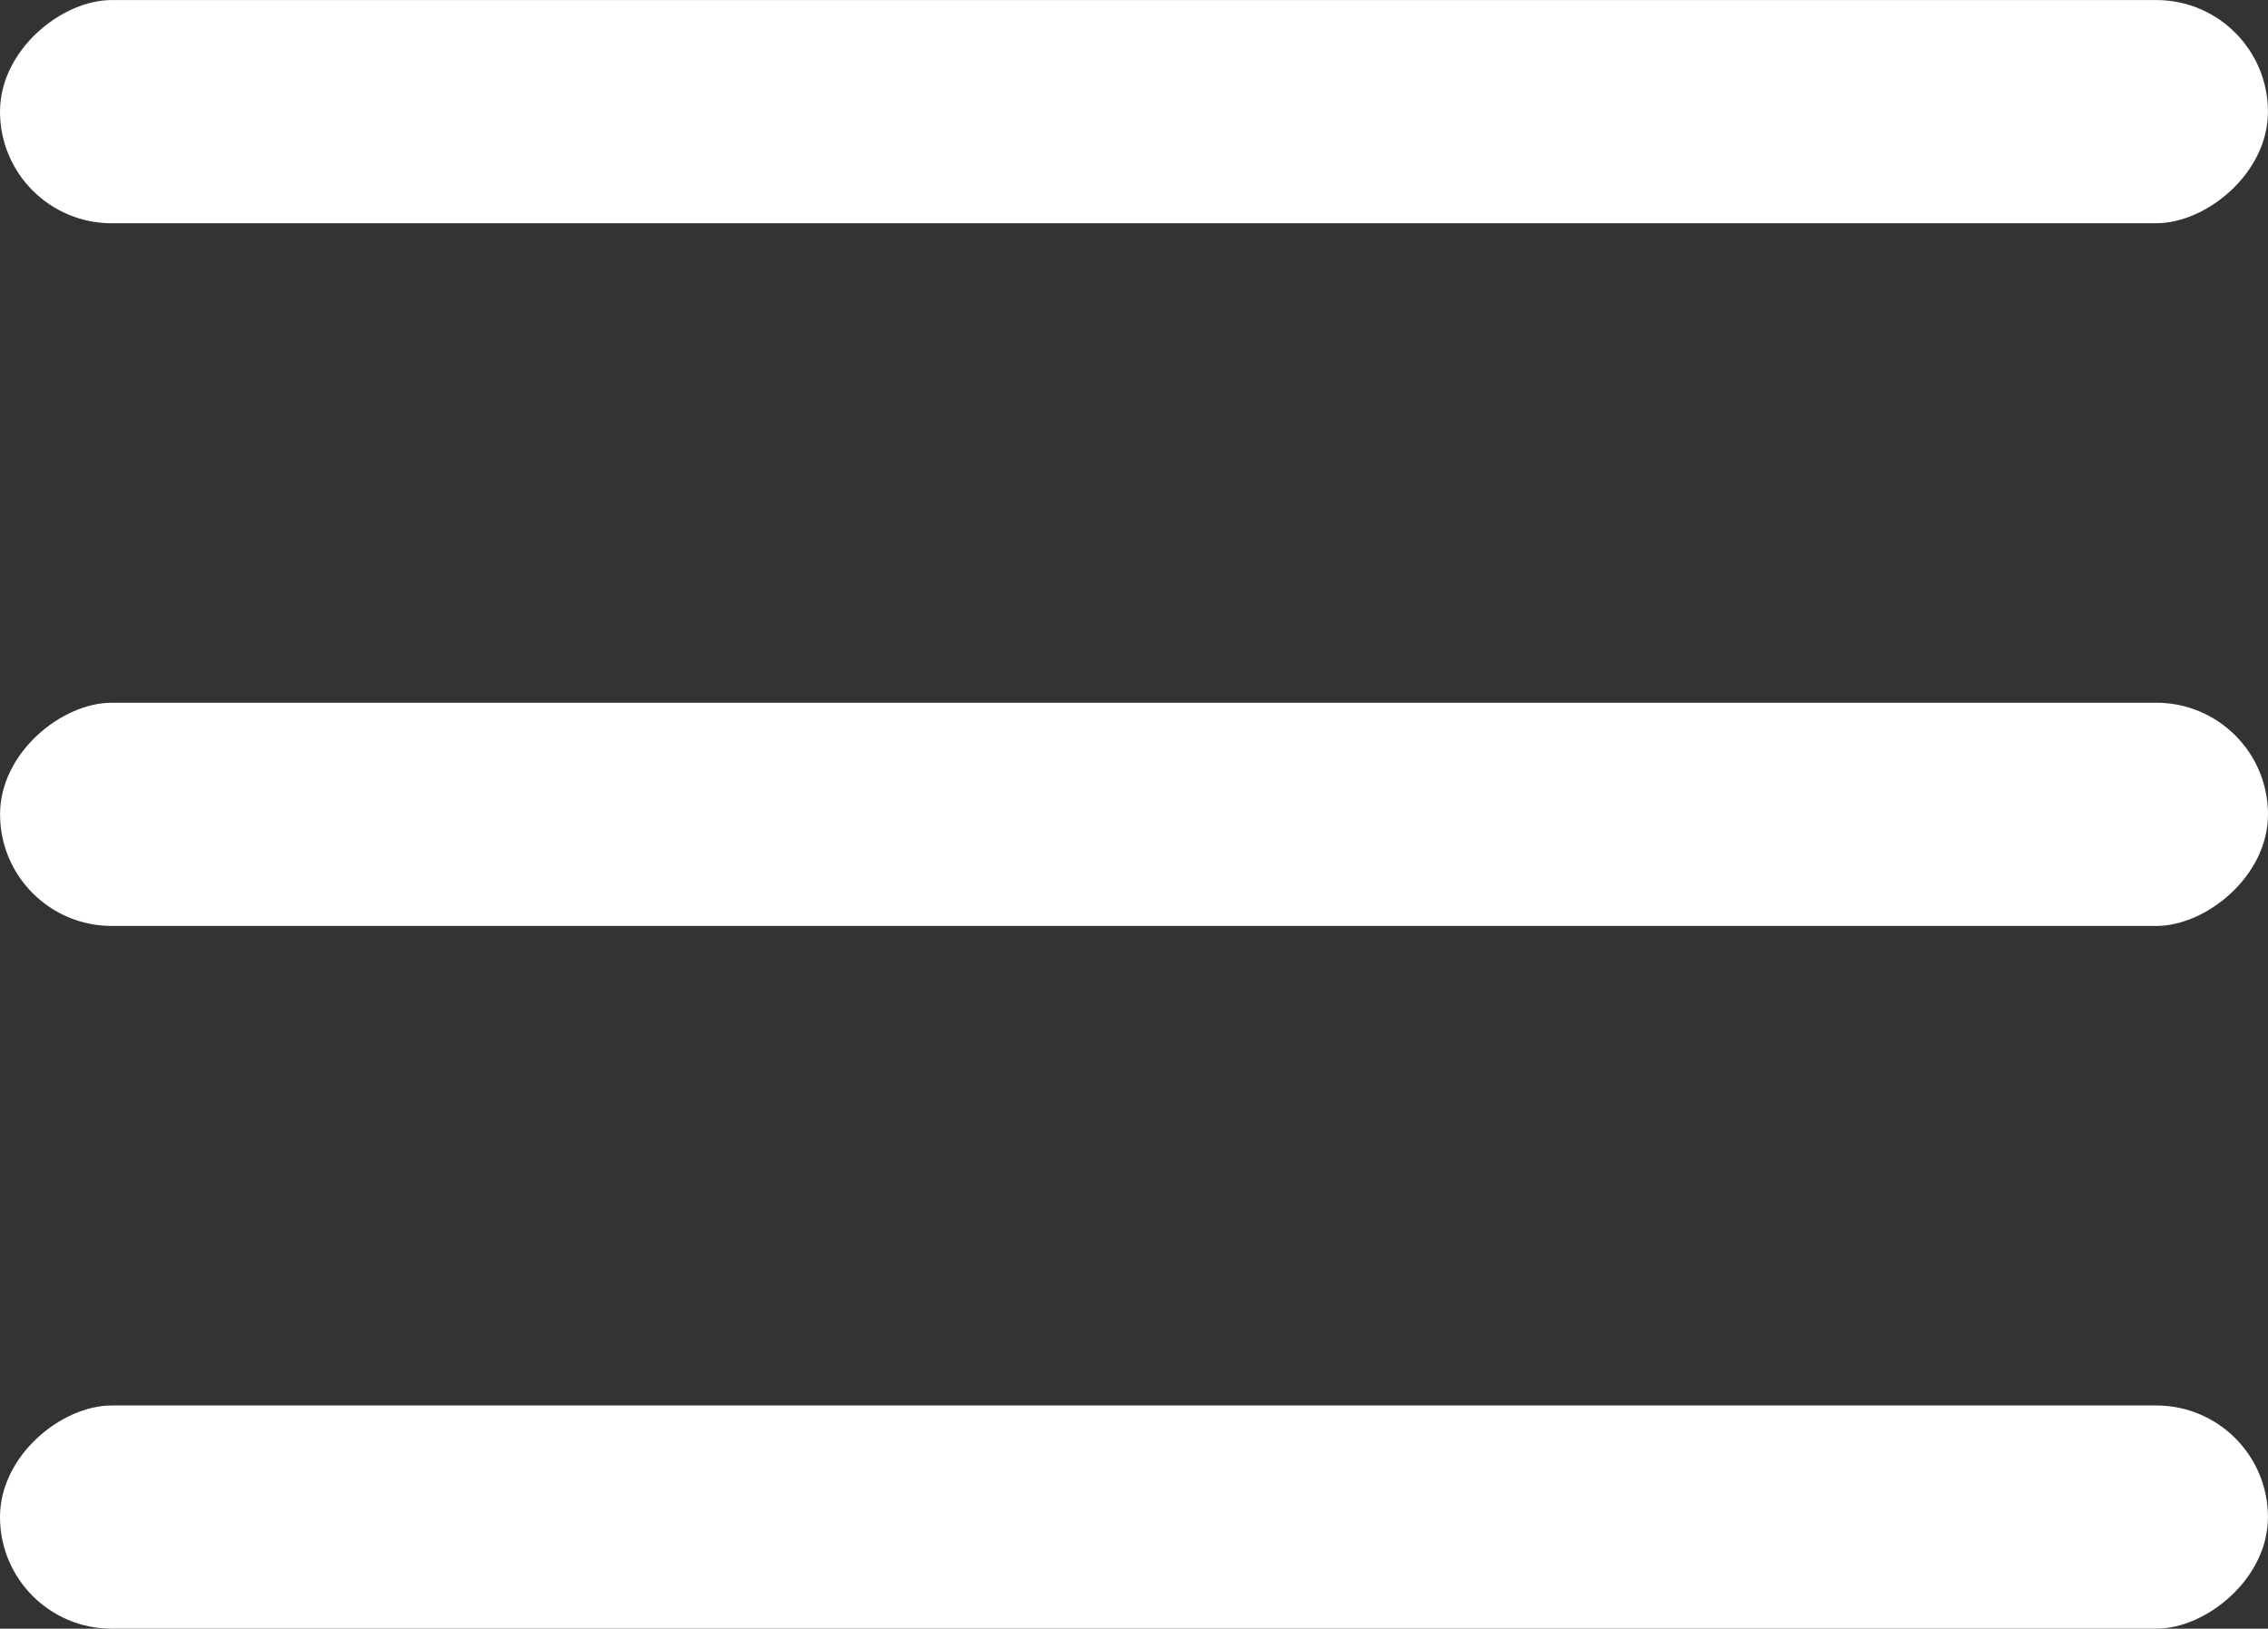
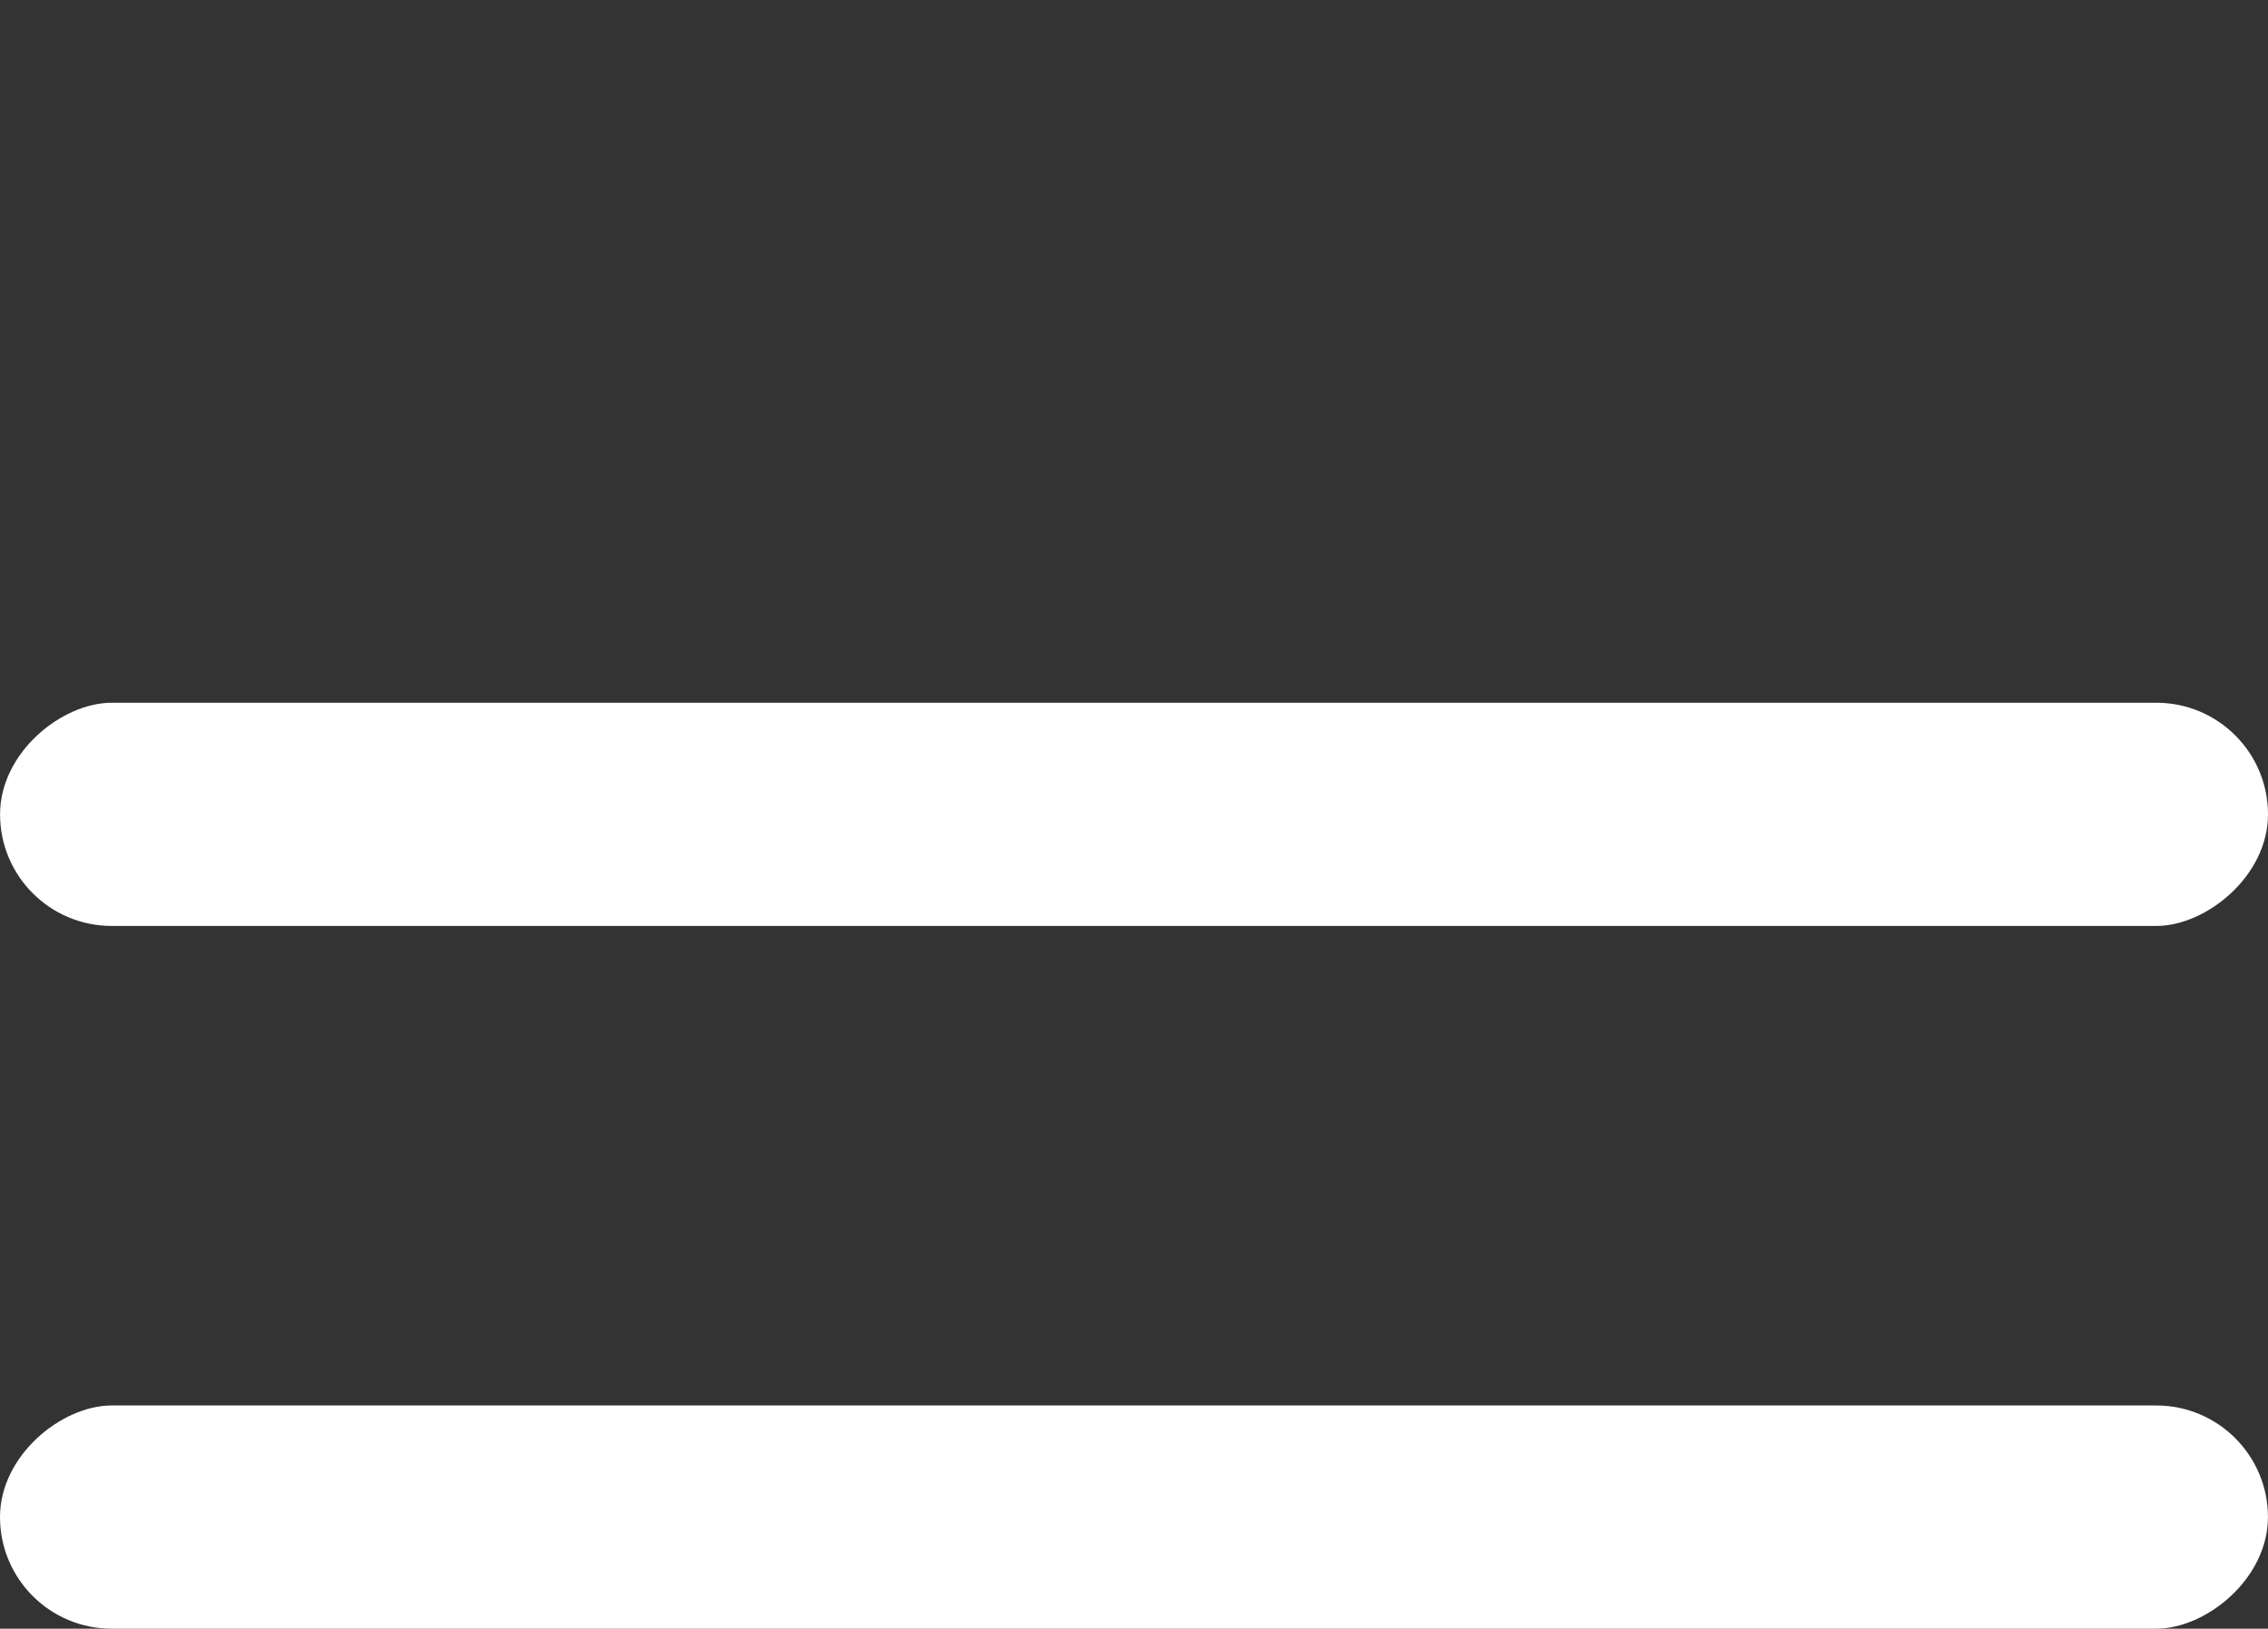
<svg xmlns="http://www.w3.org/2000/svg" width="40.747" height="29.267" viewBox="0 0 40.747 29.267">
  <rect x="0" y="0" width="40.747" height="29.267" fill="#333333" stroke="none" />
  <g id="Group_382" data-name="Group 382" transform="translate(-1728.126 -58.866)">
-     <rect id="Rectangle_21" data-name="Rectangle 21" width="4.011" height="40.746" rx="2.006" transform="translate(1728.126 62.878) rotate(-90)" fill="#fff" />
    <rect id="Rectangle_52" data-name="Rectangle 52" width="4.011" height="40.746" rx="2.006" transform="translate(1728.126 88.133) rotate(-90)" fill="#fff" />
    <rect id="Rectangle_22" data-name="Rectangle 22" width="4.011" height="40.746" rx="2.006" transform="translate(1768.873 71.494) rotate(90)" fill="#fff" />
  </g>
</svg>